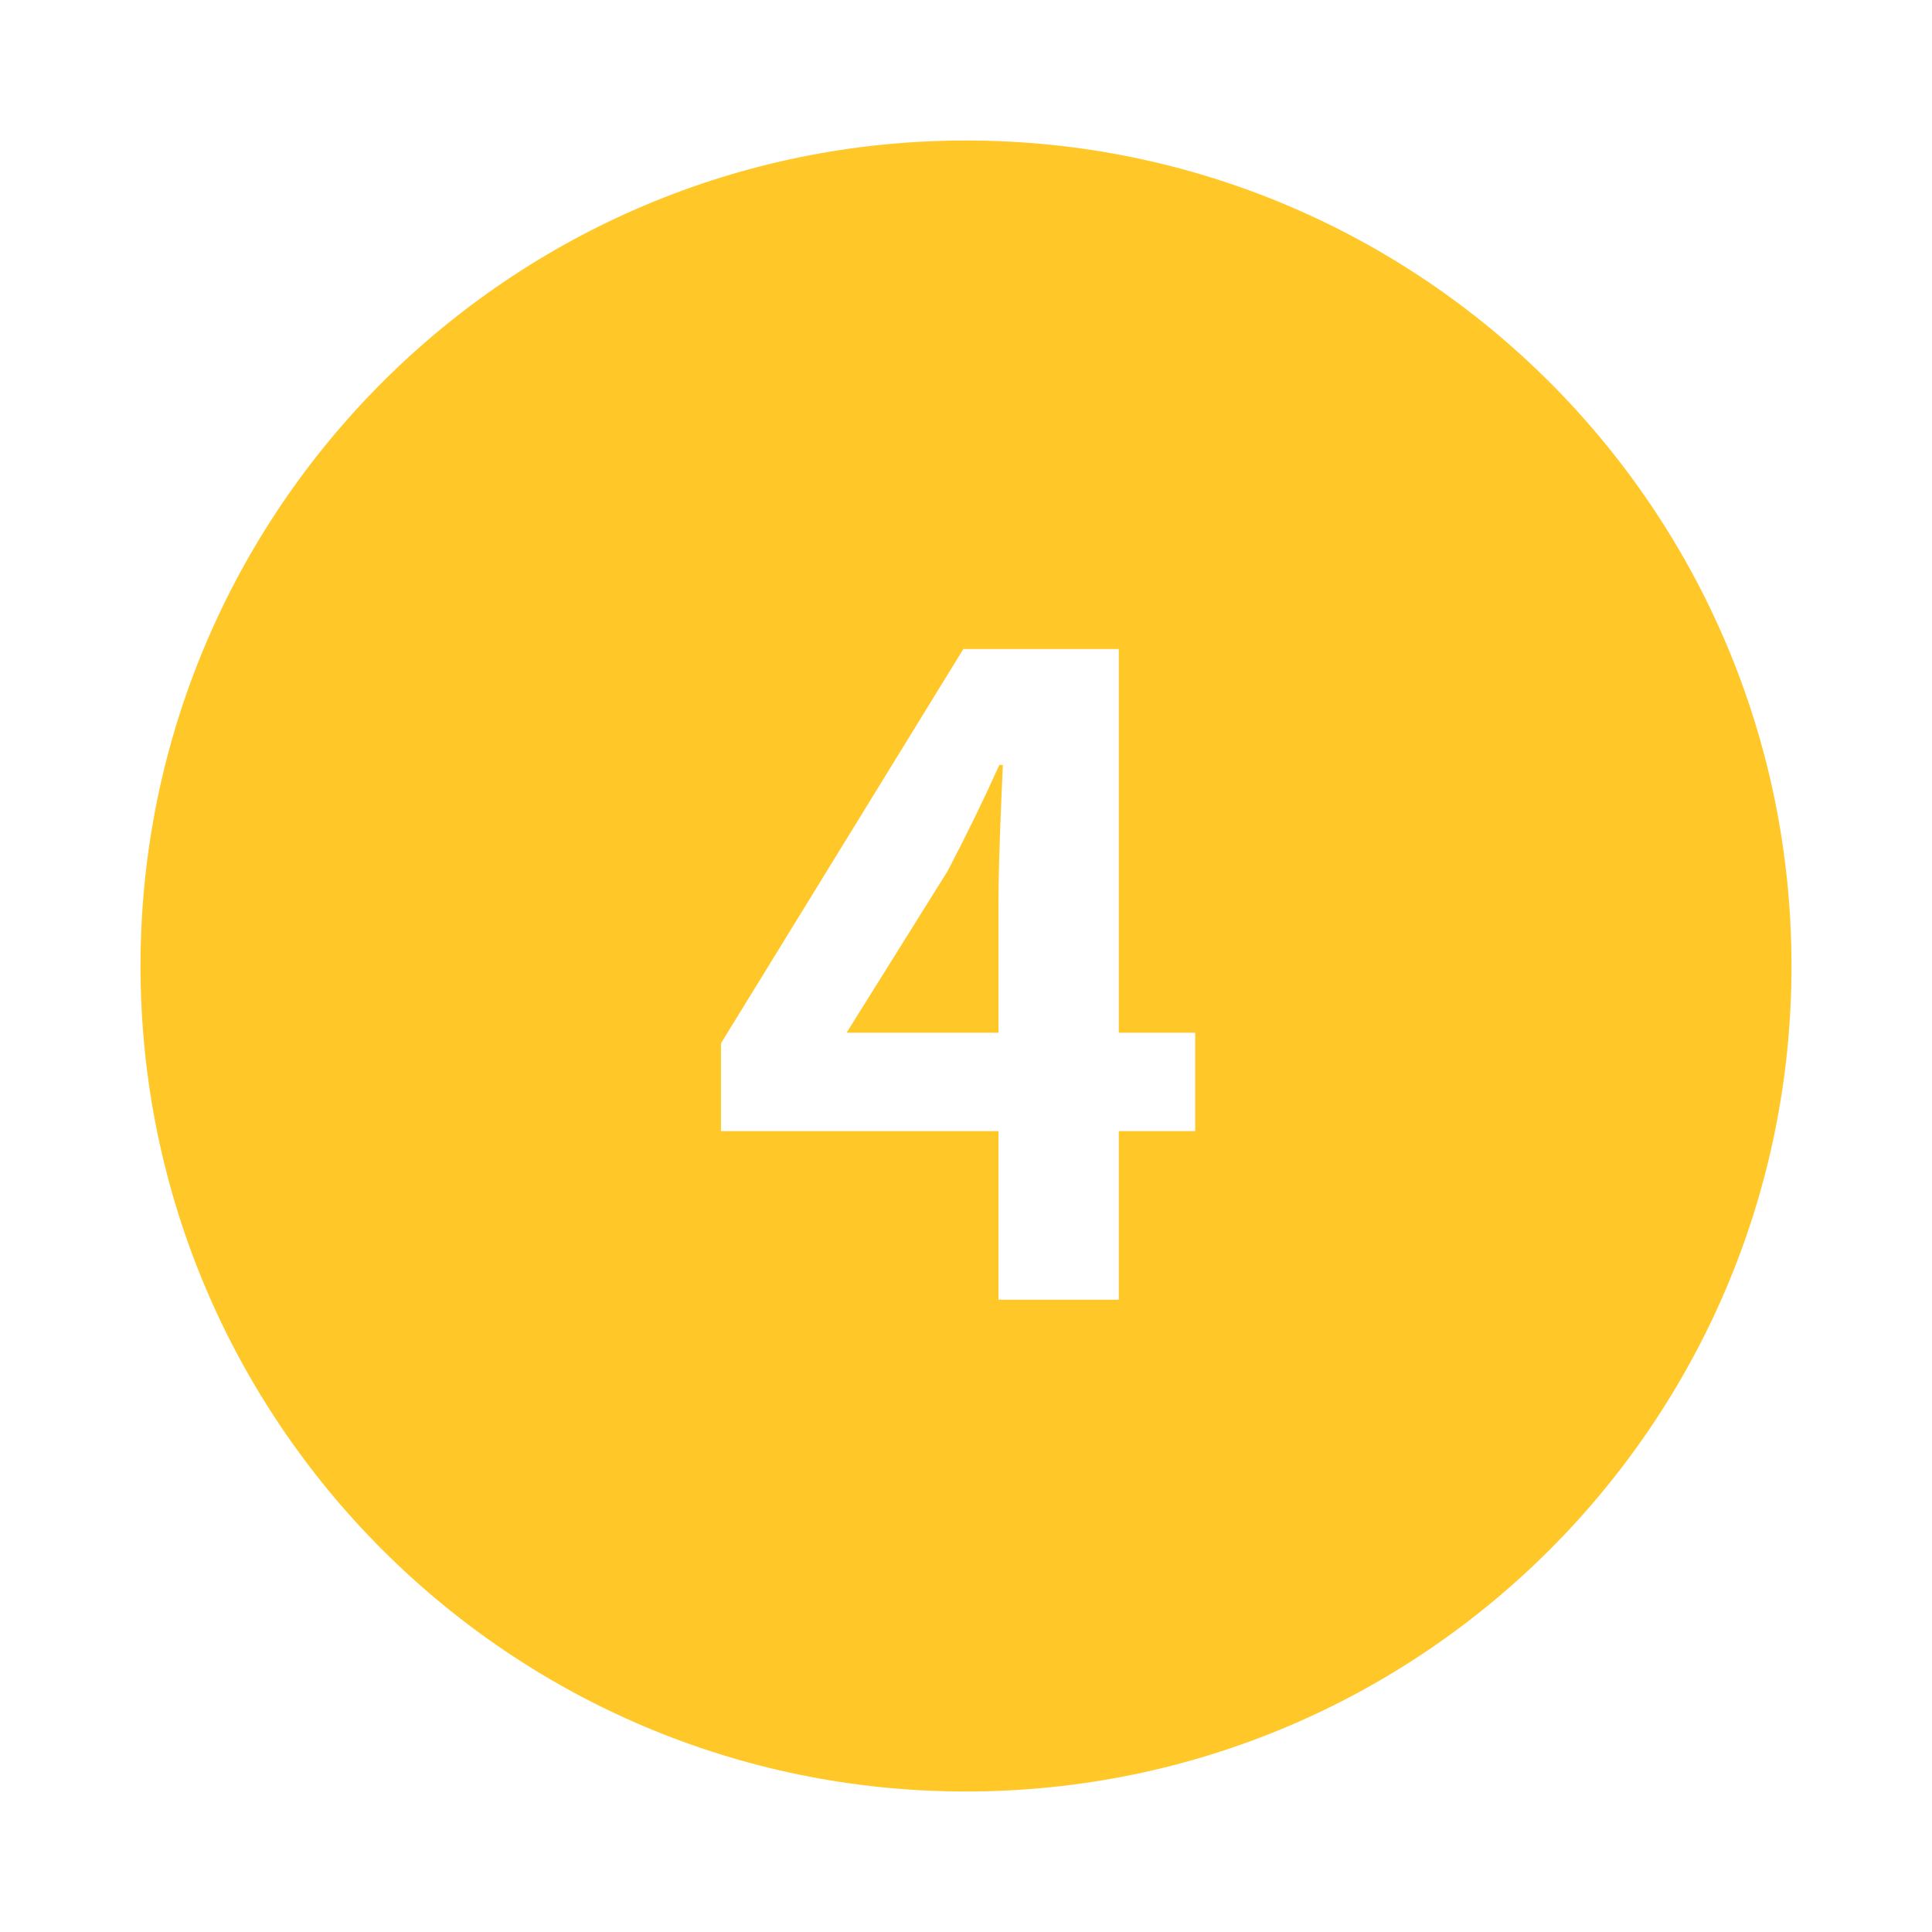
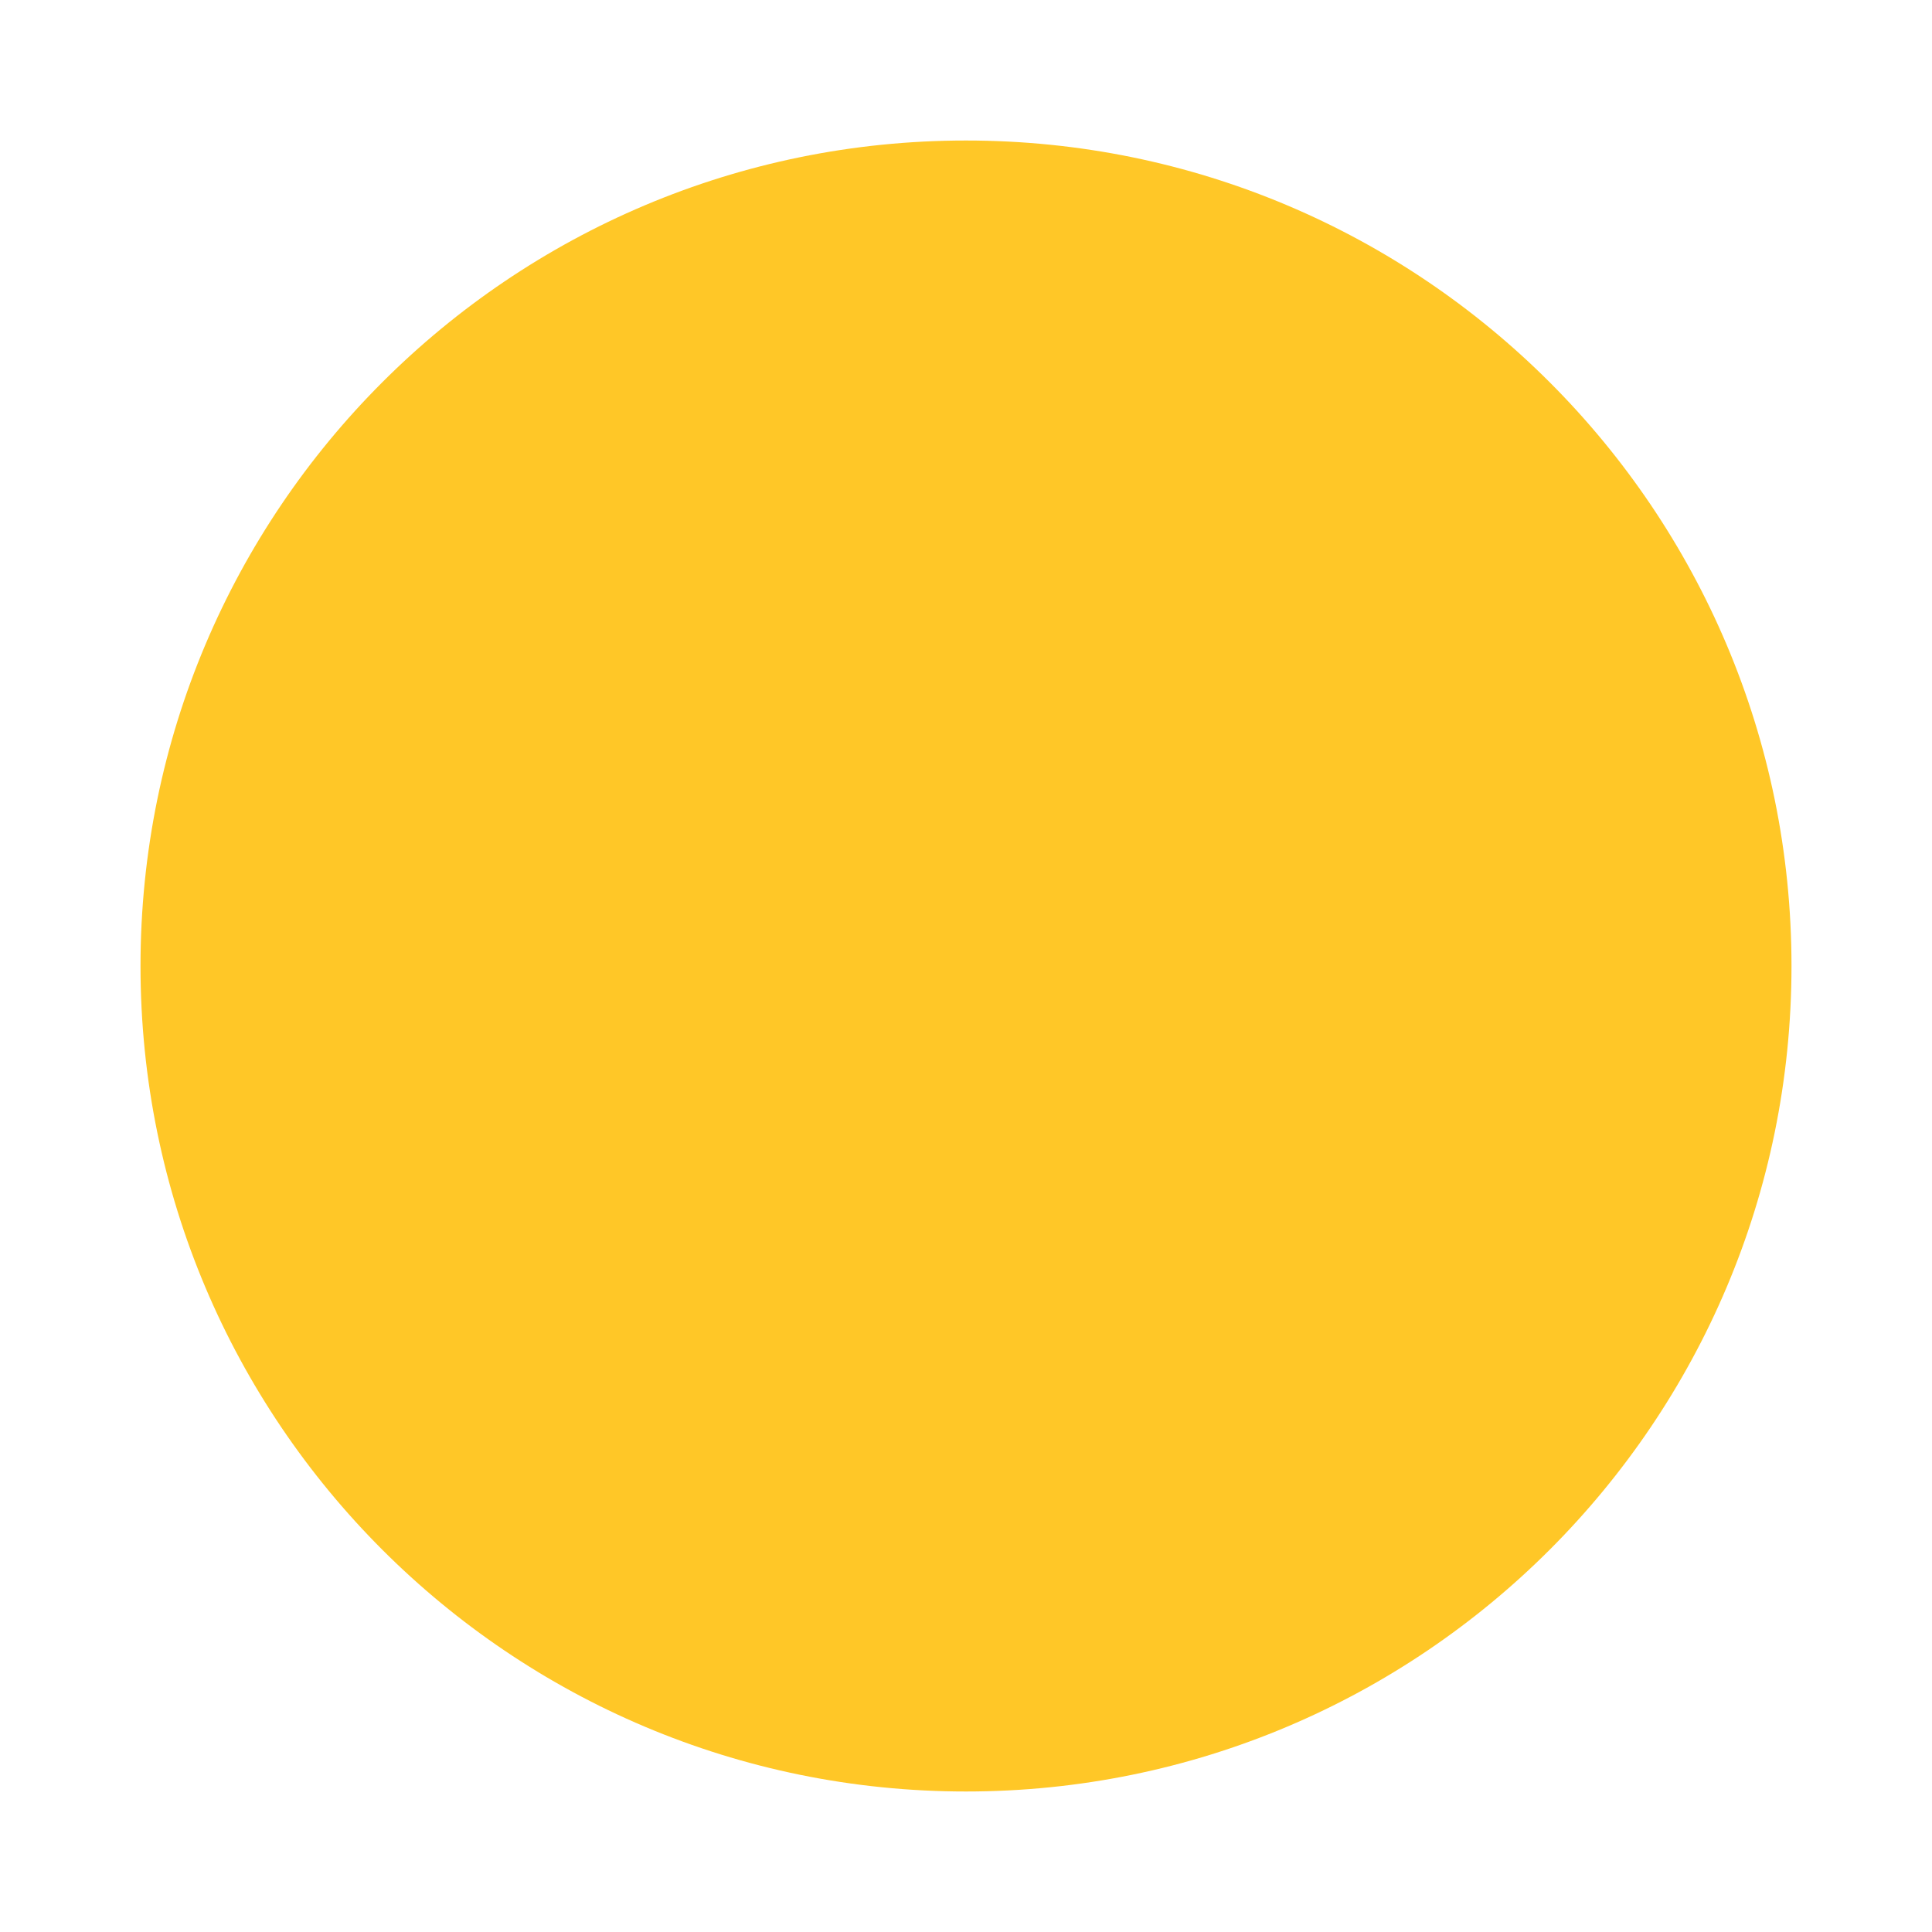
<svg xmlns="http://www.w3.org/2000/svg" width="55" height="55" viewBox="0 0 55 55" fill="none">
  <g filter="url(#filter0_d_17_1013)">
    <path d="M27.5 47C40.479 47 51 36.479 51 23.5C51 10.521 40.479 0 27.5 0C14.521 0 4 10.521 4 23.5C4 36.479 14.521 47 27.5 47Z" fill="#FFC727" />
-     <path d="M24.1 25.4H28.425V21.625C28.425 20.55 28.5 18.875 28.55 17.775H28.45C28 18.775 27.5 19.8 26.975 20.8L24.1 25.4ZM28.425 33V28.2H20.525V25.7L27.425 14.475H31.85V25.4H34.025V28.2H31.85V33H28.425Z" fill="white" />
  </g>
  <defs>
    <filter id="filter0_d_17_1013" x="0" y="0" width="55" height="55" filterUnits="userSpaceOnUse" color-interpolation-filters="sRGB">
      <feFlood flood-opacity="0" result="BackgroundImageFix" />
      <feColorMatrix in="SourceAlpha" type="matrix" values="0 0 0 0 0 0 0 0 0 0 0 0 0 0 0 0 0 0 127 0" result="hardAlpha" />
      <feOffset dy="4" />
      <feGaussianBlur stdDeviation="2" />
      <feComposite in2="hardAlpha" operator="out" />
      <feColorMatrix type="matrix" values="0 0 0 0 0.571 0 0 0 0 0.571 0 0 0 0 0.571 0 0 0 0.25 0" />
      <feBlend mode="normal" in2="BackgroundImageFix" result="effect1_dropShadow_17_1013" />
      <feBlend mode="normal" in="SourceGraphic" in2="effect1_dropShadow_17_1013" result="shape" />
    </filter>
  </defs>
</svg>